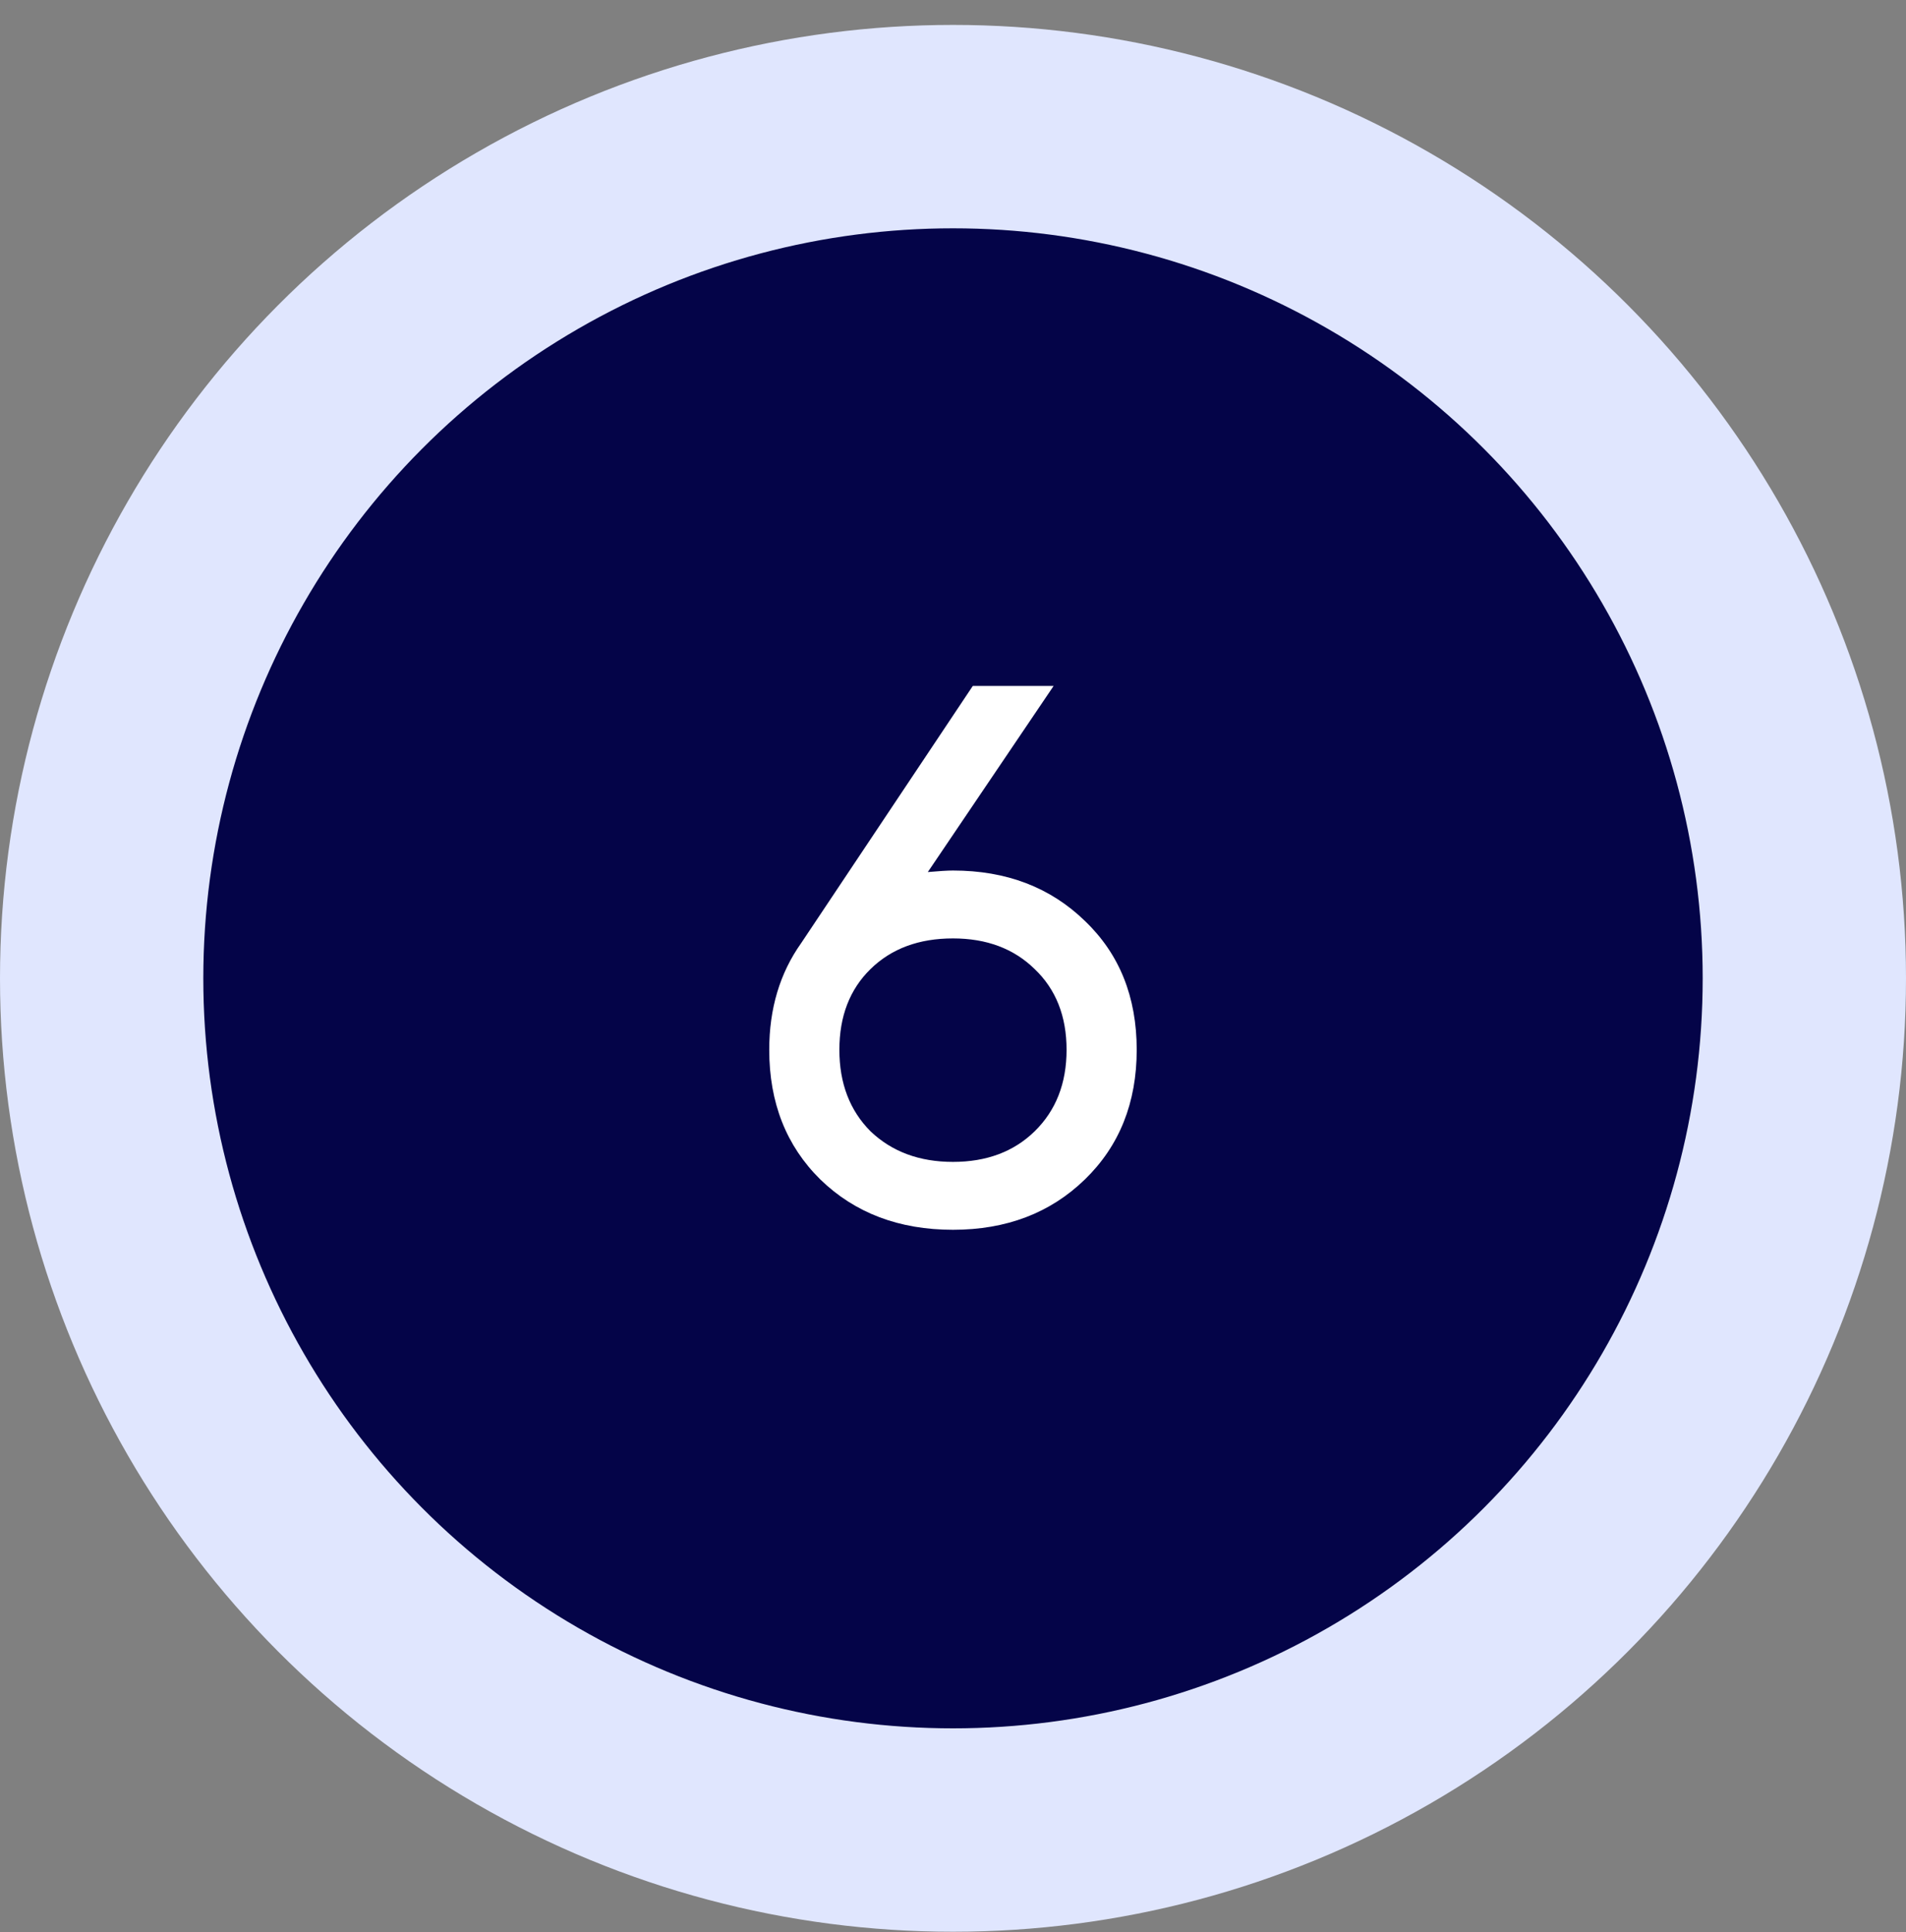
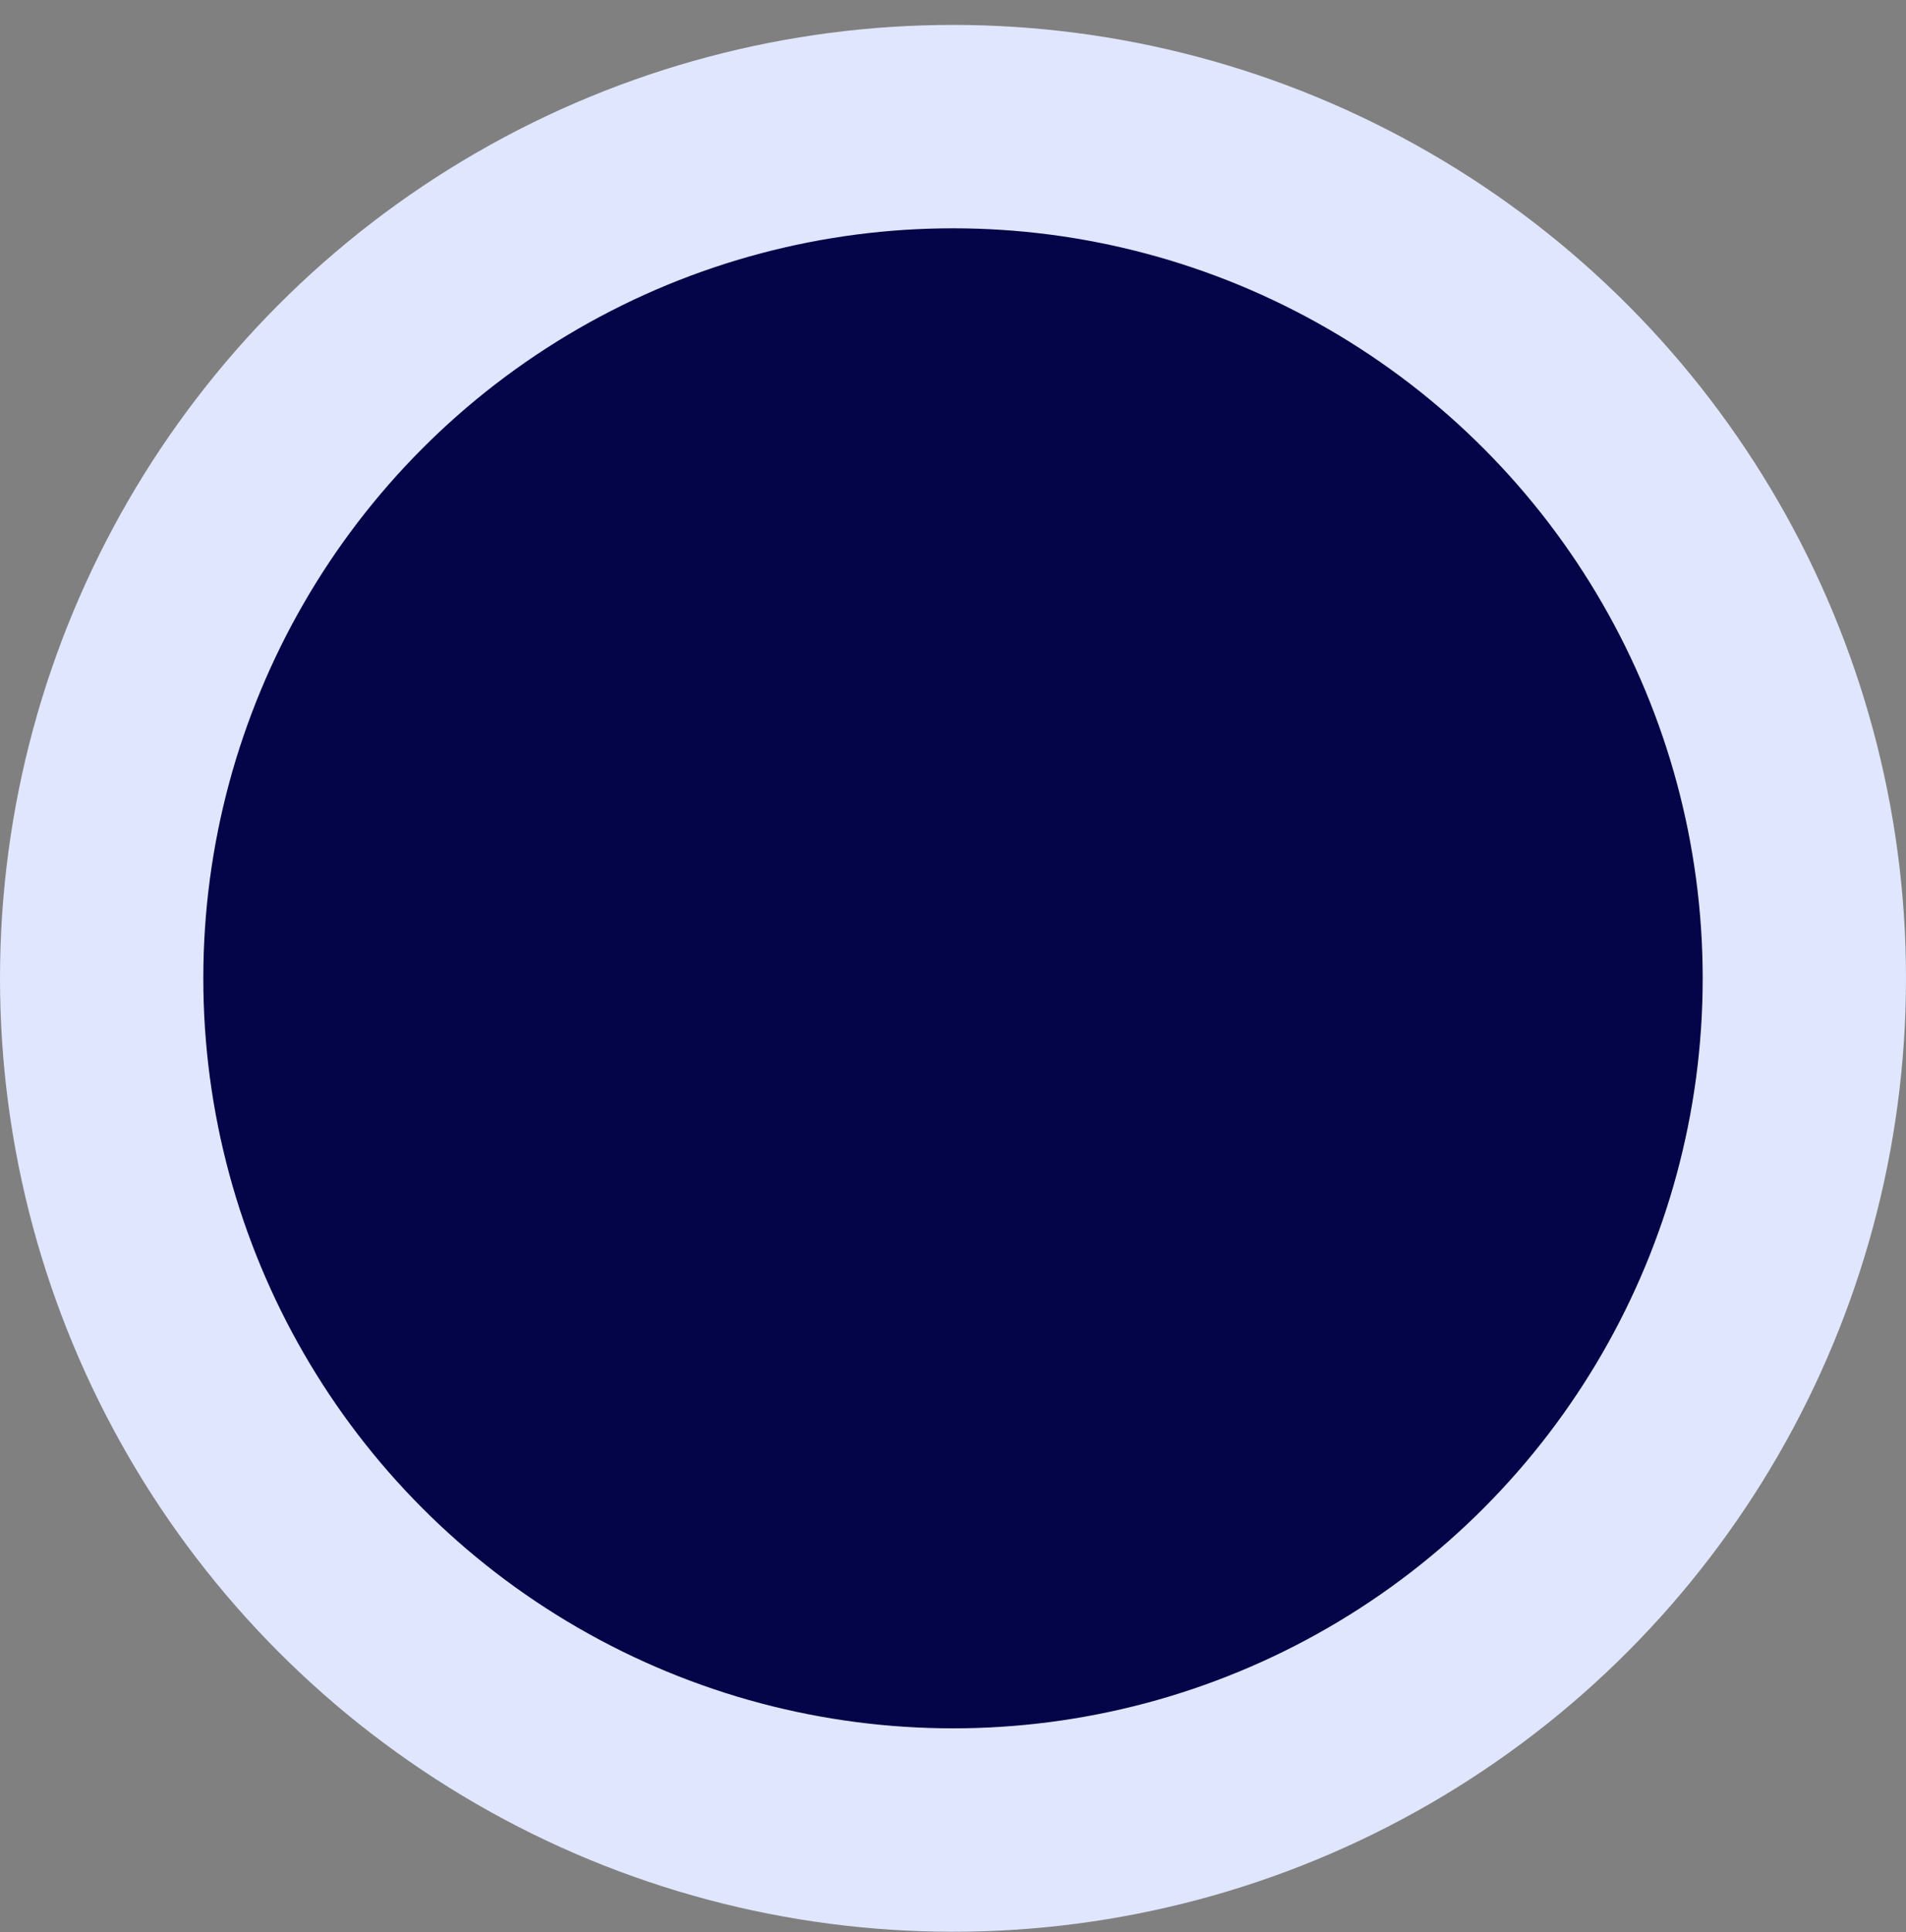
<svg xmlns="http://www.w3.org/2000/svg" width="75" height="76" viewBox="0 0 75 76" fill="none">
  <rect x="0" y="0" width="75" height="76" fill="#808080" stroke="none" />
  <circle cx="37.5" cy="38.48" r="33.5" fill="#040448" stroke="#E0E6FE" stroke-width="8" />
-   <path d="M37.499 34.24C39.599 34.24 41.329 34.901 42.689 36.221C44.049 37.52 44.729 39.211 44.729 41.291C44.729 43.37 44.049 45.071 42.689 46.391C41.329 47.711 39.599 48.37 37.499 48.37C35.379 48.37 33.639 47.711 32.279 46.391C30.939 45.071 30.269 43.37 30.269 41.291C30.269 39.67 30.689 38.27 31.529 37.09L38.279 26.98H41.459L36.509 34.3C36.949 34.261 37.279 34.24 37.499 34.24ZM34.259 44.501C35.099 45.3 36.179 45.7 37.499 45.7C38.819 45.7 39.889 45.3 40.709 44.501C41.549 43.681 41.969 42.611 41.969 41.291C41.969 39.971 41.549 38.91 40.709 38.111C39.889 37.31 38.819 36.91 37.499 36.91C36.159 36.91 35.079 37.31 34.259 38.111C33.439 38.91 33.029 39.971 33.029 41.291C33.029 42.611 33.439 43.681 34.259 44.501Z" fill="white" />
</svg>